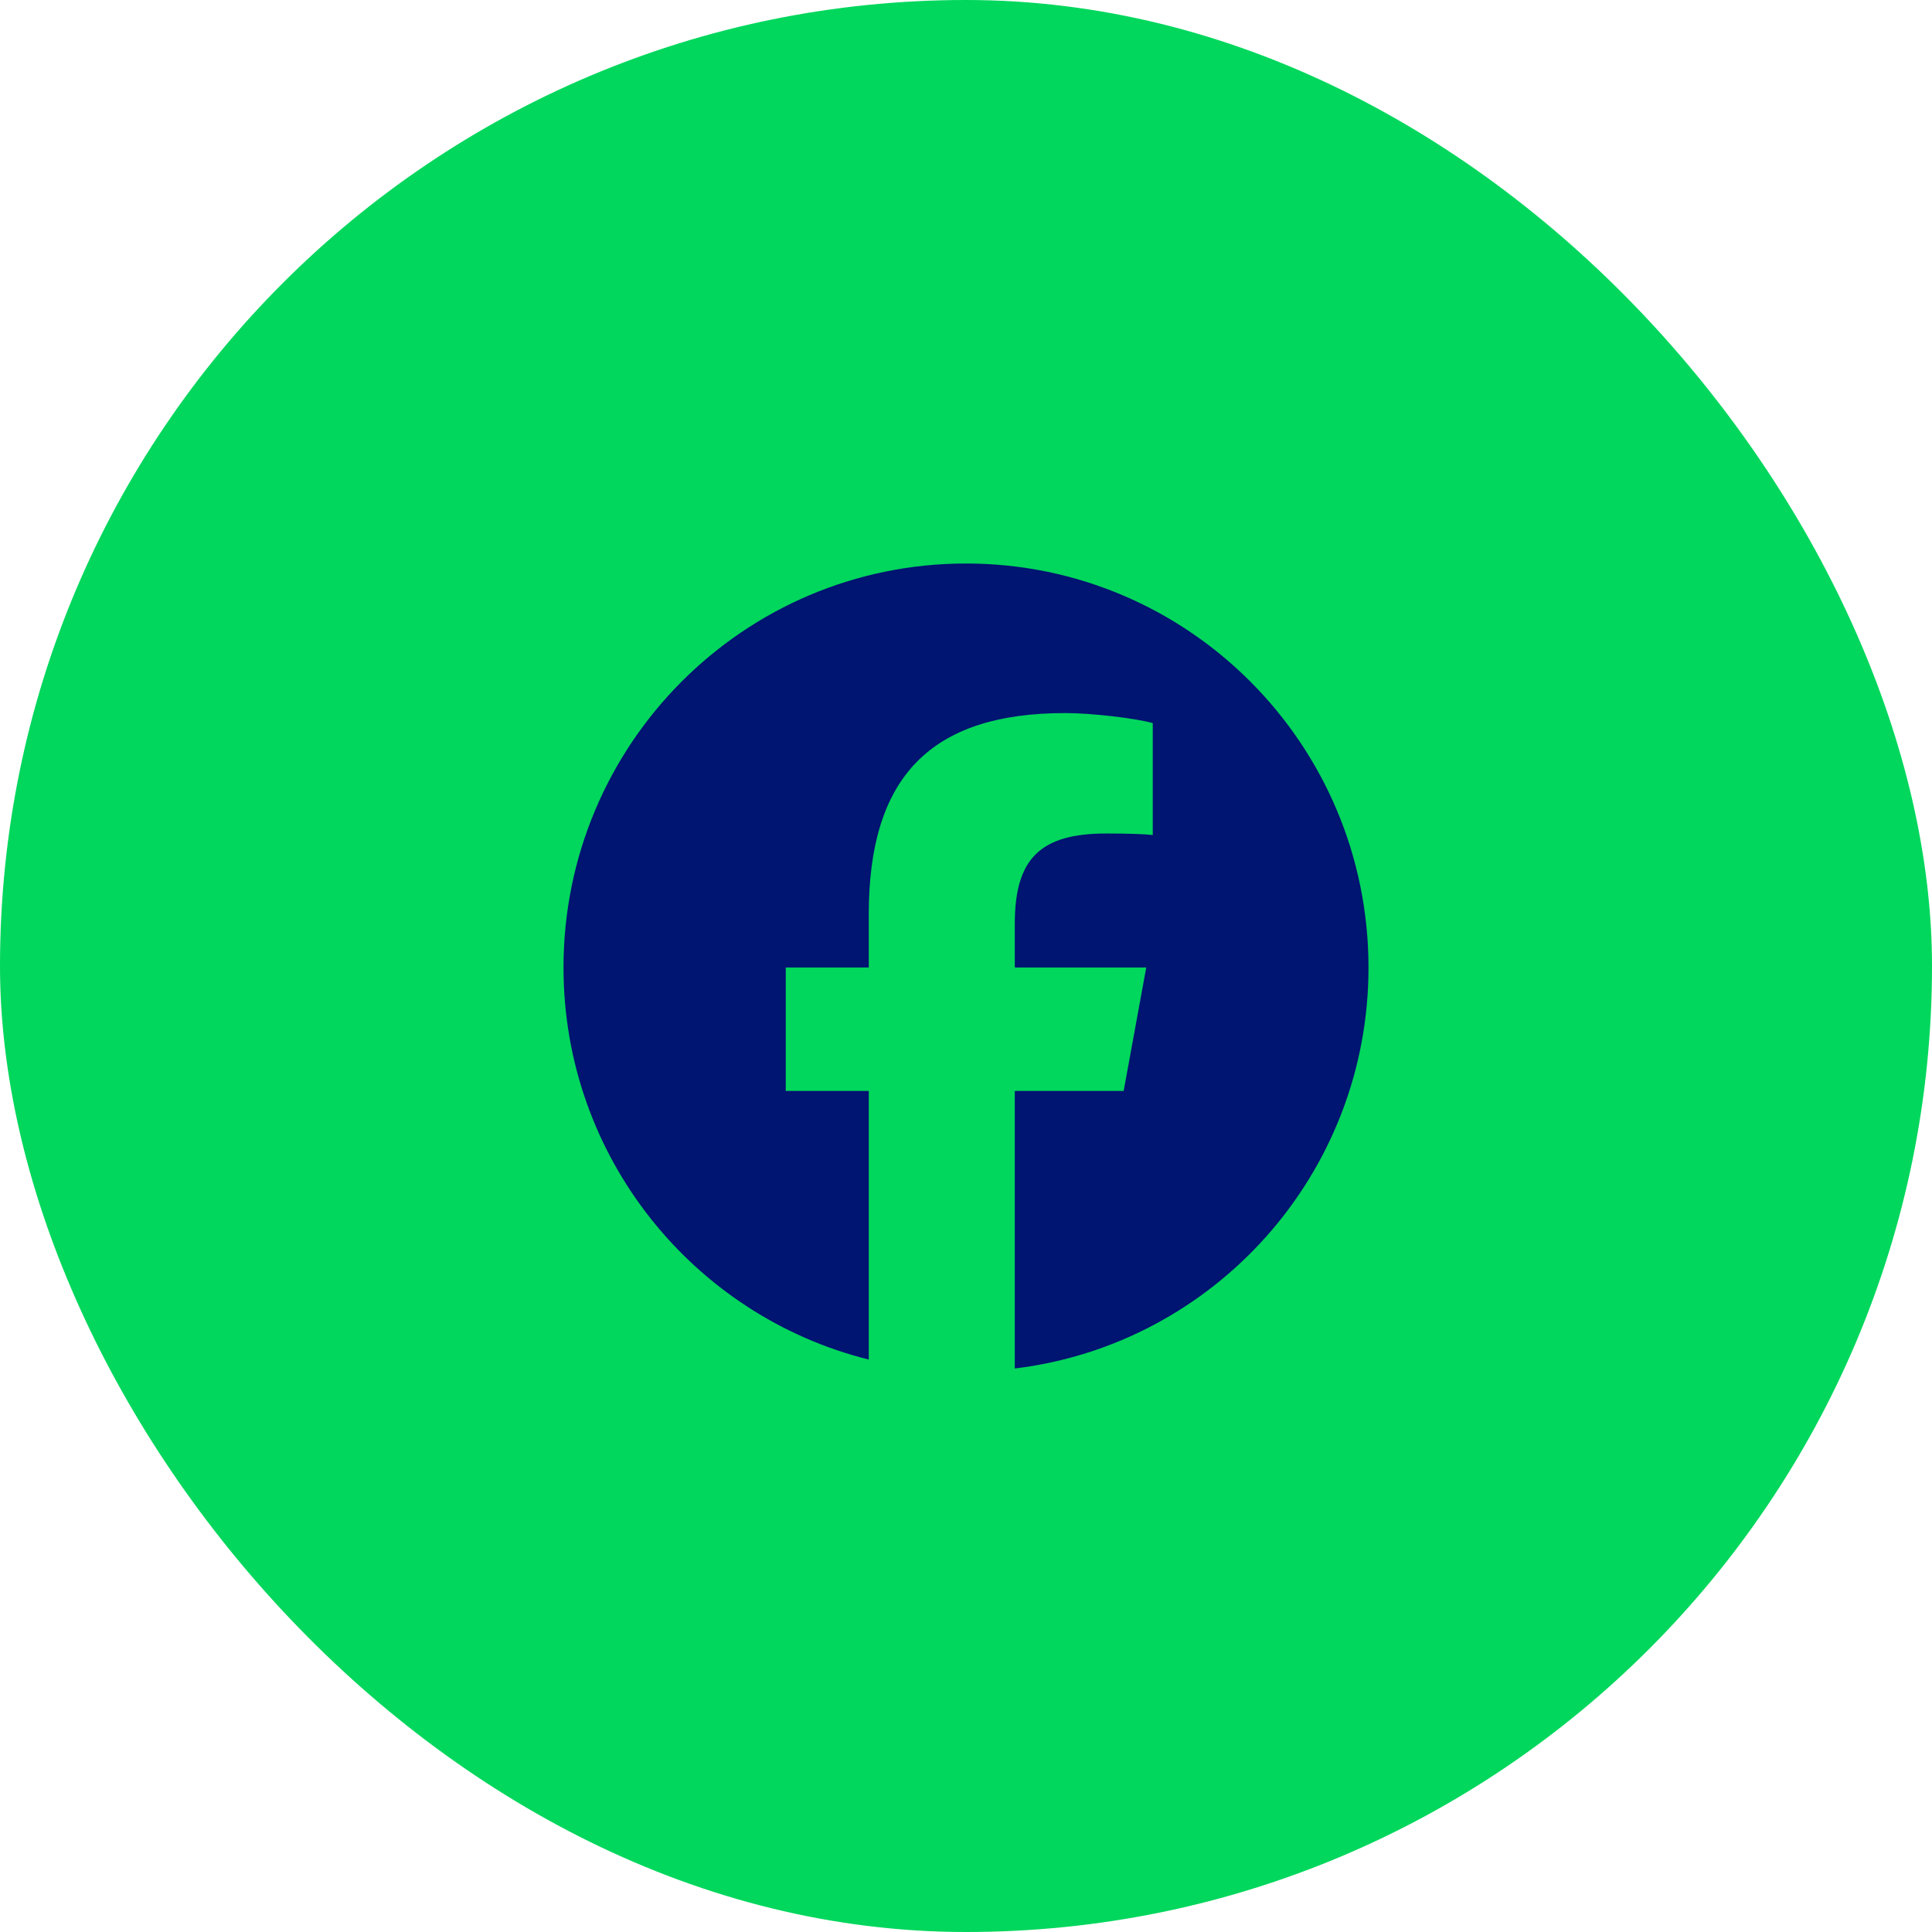
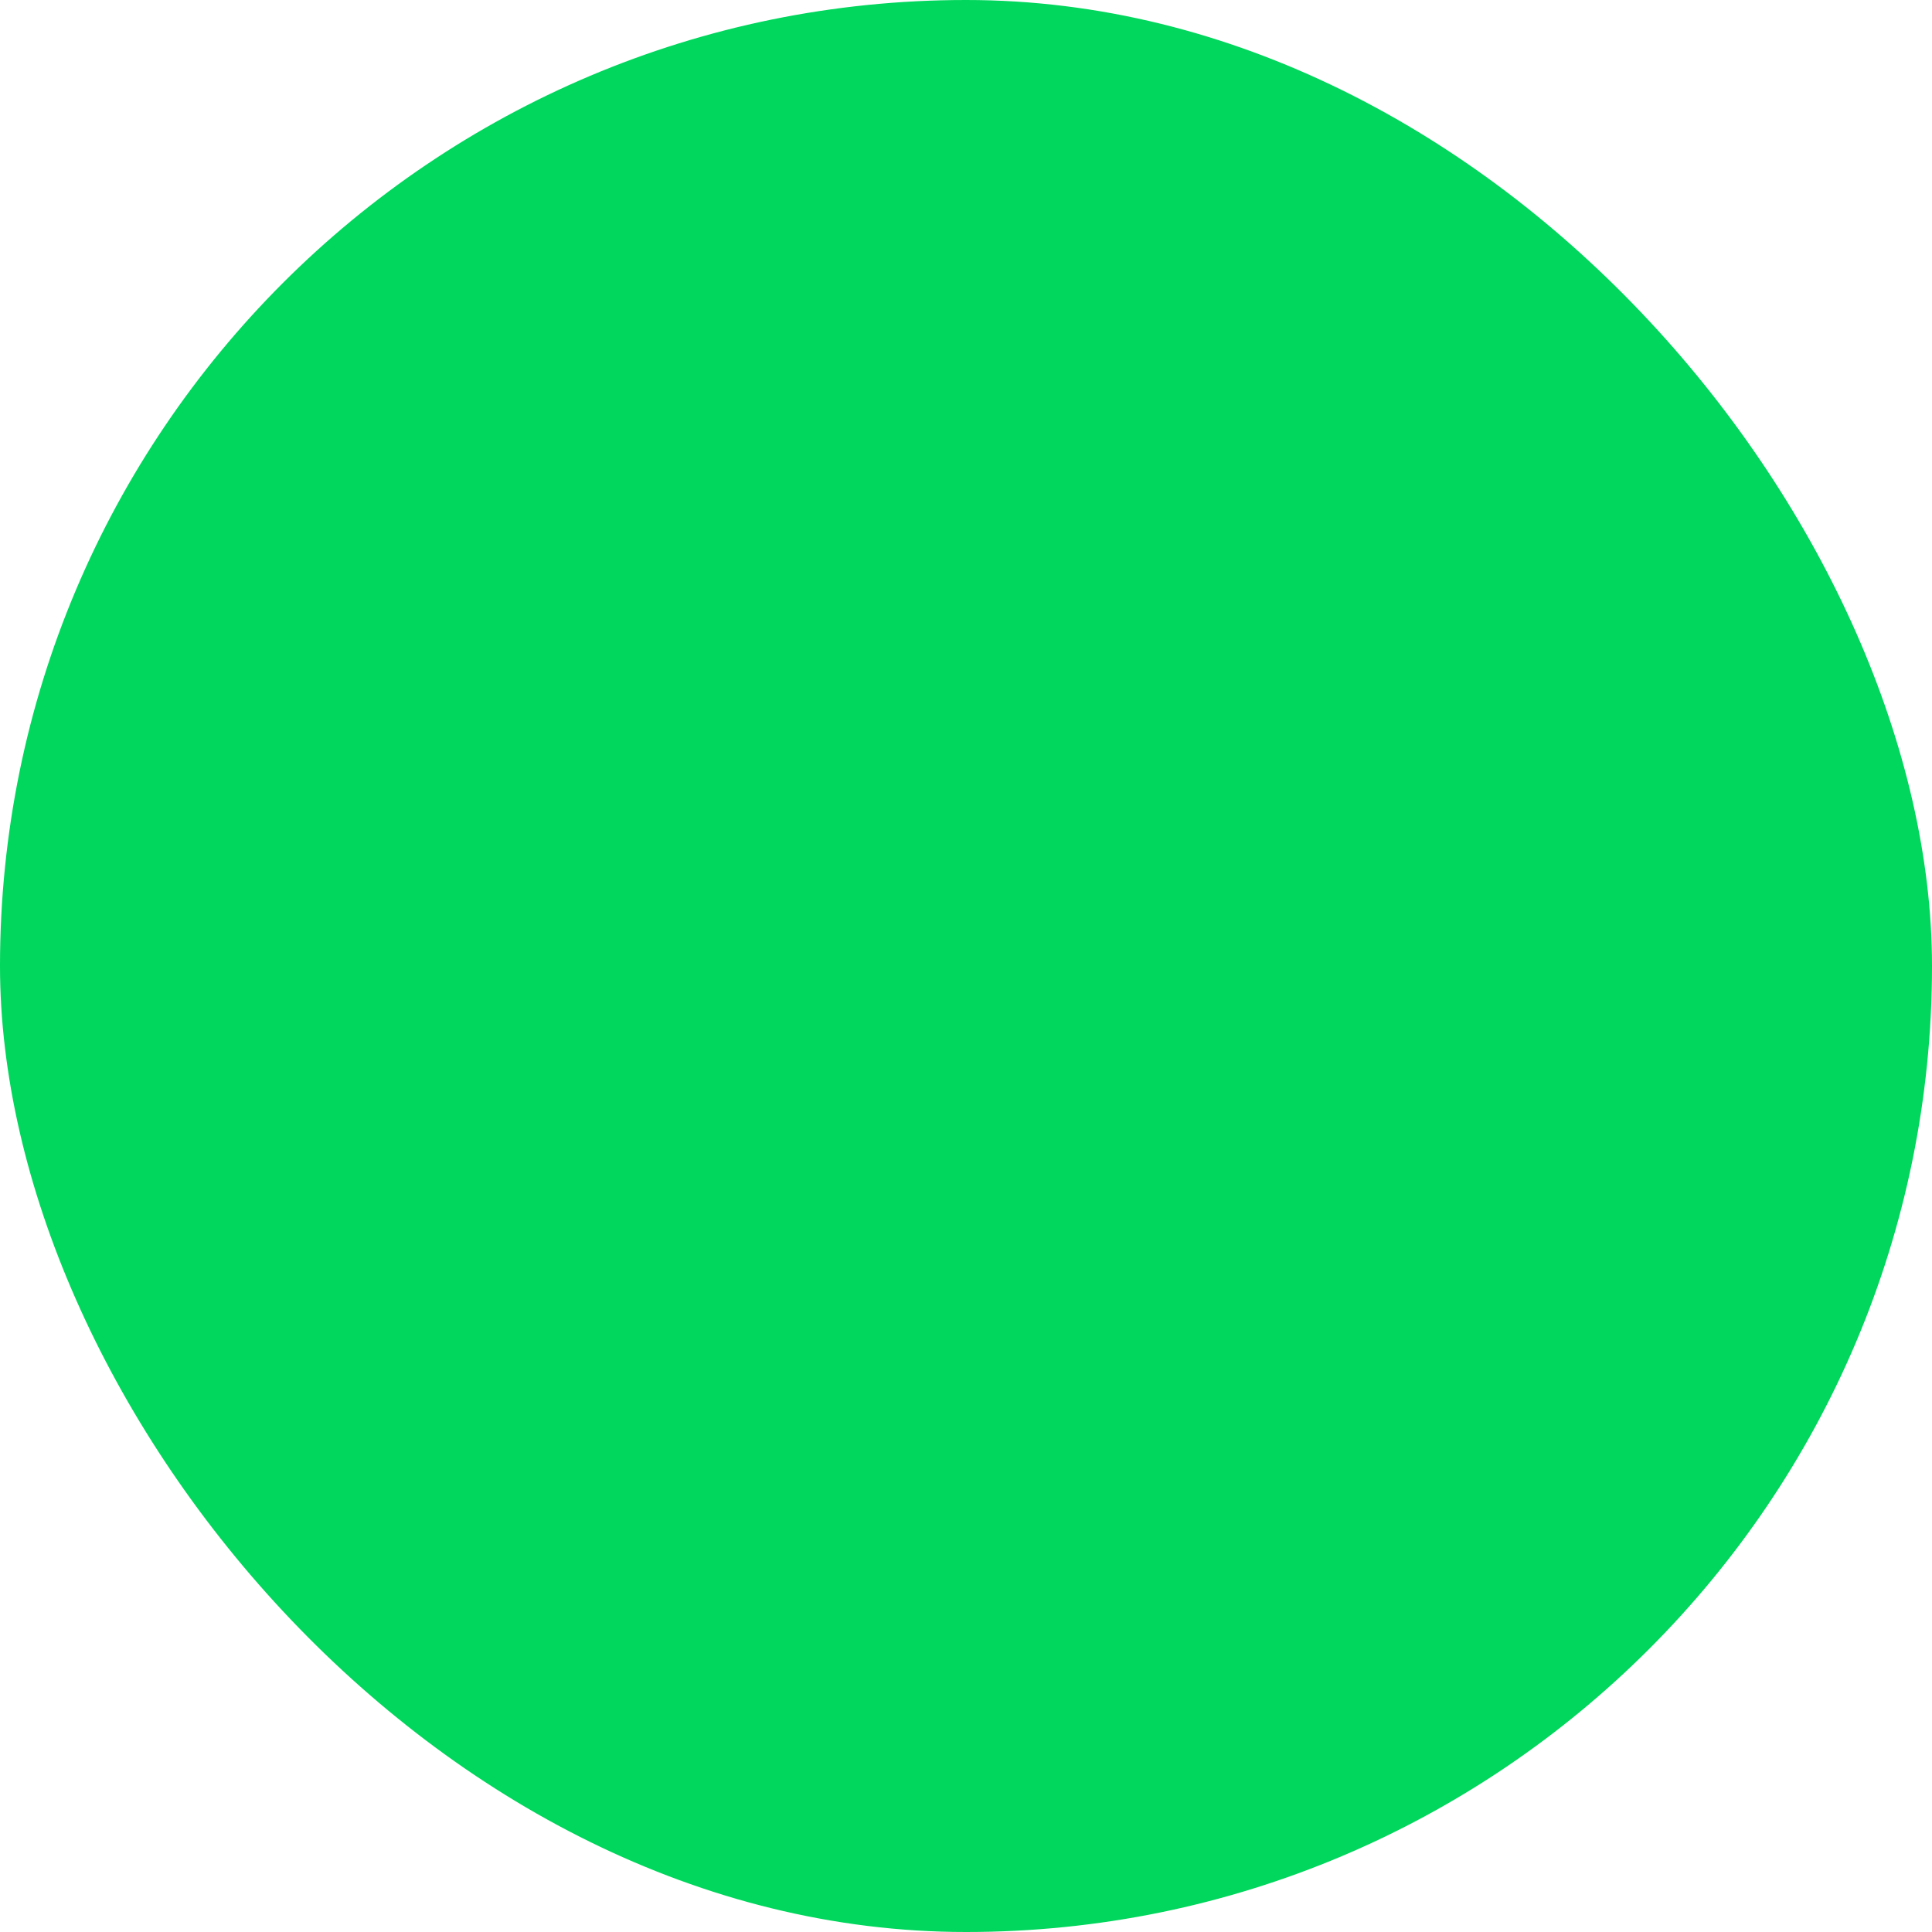
<svg xmlns="http://www.w3.org/2000/svg" width="48" height="48" viewBox="0 0 48 48" fill="none">
  <rect width="48" height="48" rx="24" fill="#00D75C" />
  <g clip-path="url(#clip0_2059_6631)">
-     <path d="M24 14C18.477 14 14 18.494 14 24.037C14 28.744 17.229 32.693 21.584 33.778V27.104H19.522V24.037H21.584V22.715C21.584 19.299 23.125 17.716 26.466 17.716C27.1 17.716 28.193 17.84 28.64 17.965V20.745C28.404 20.72 27.994 20.708 27.485 20.708C25.846 20.708 25.212 21.331 25.212 22.952V24.037H28.478L27.917 27.104H25.212V34C30.164 33.4 34 29.168 34 24.037C34 18.494 29.523 14 24 14Z" fill="#001472" />
+     <path d="M24 14C18.477 14 14 18.494 14 24.037C14 28.744 17.229 32.693 21.584 33.778V27.104H19.522V24.037H21.584V22.715C21.584 19.299 23.125 17.716 26.466 17.716C27.1 17.716 28.193 17.84 28.64 17.965V20.745C28.404 20.72 27.994 20.708 27.485 20.708V24.037H28.478L27.917 27.104H25.212V34C30.164 33.4 34 29.168 34 24.037C34 18.494 29.523 14 24 14Z" fill="#001472" />
  </g>
  <defs>
    <clipPath id="clip0_2059_6631">
-       <rect width="20" height="20" fill="white" transform="translate(14 14)" />
-     </clipPath>
+       </clipPath>
  </defs>
</svg>